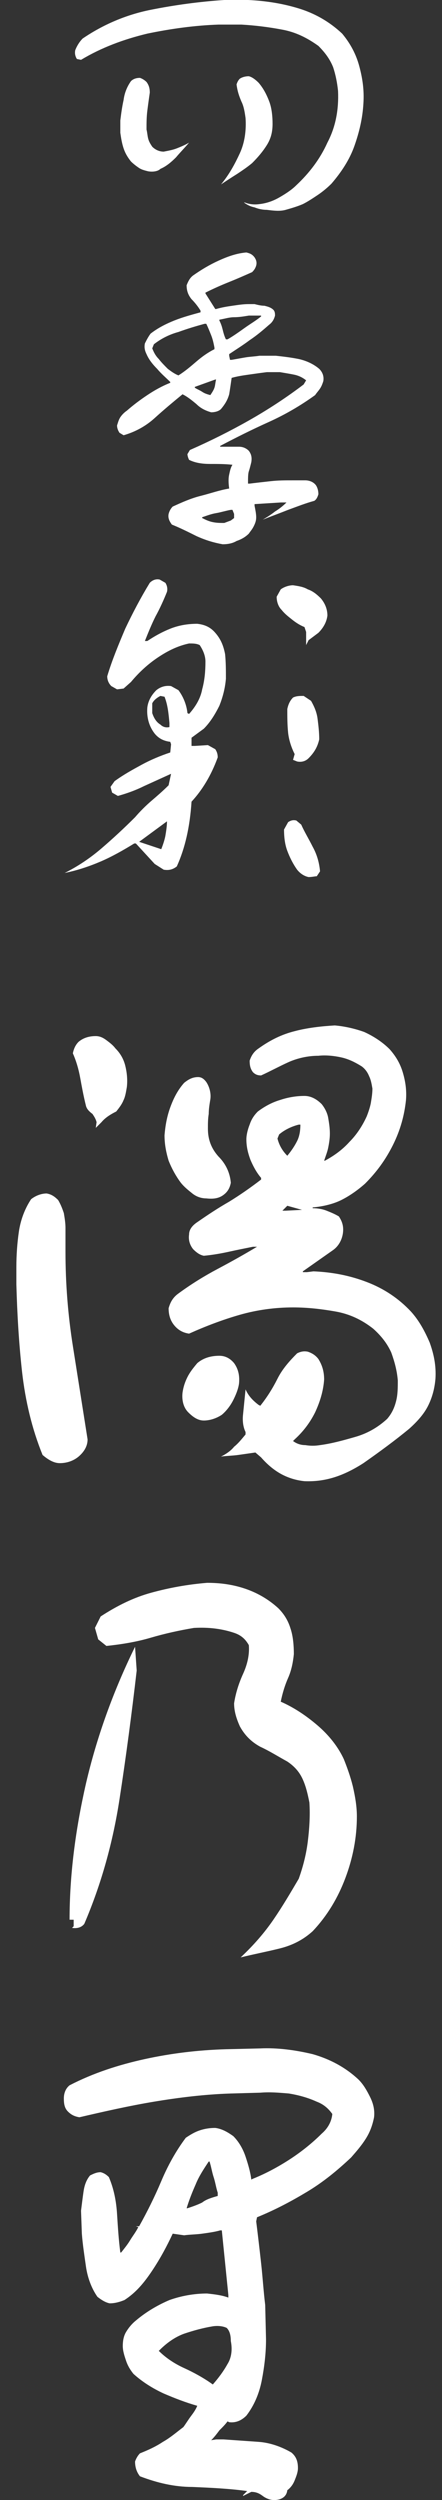
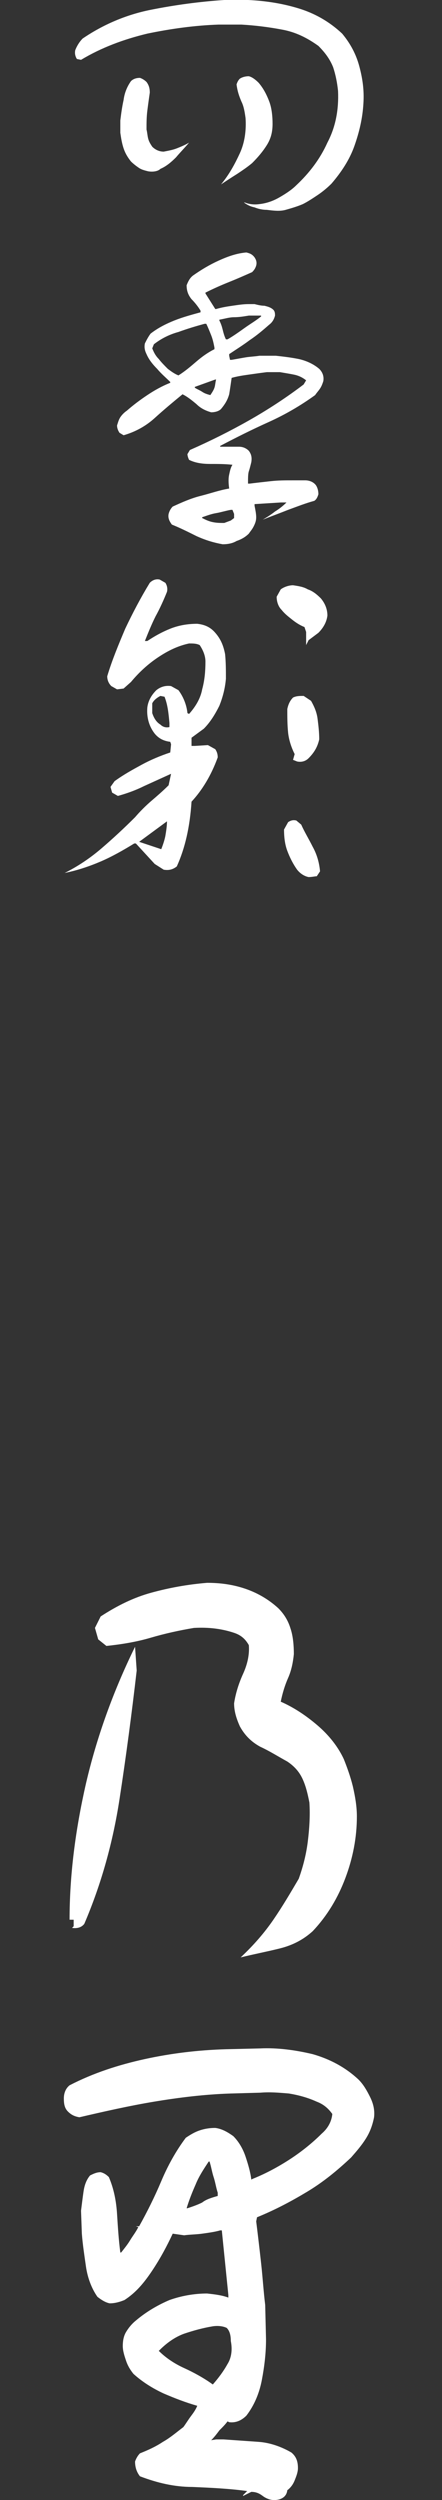
<svg xmlns="http://www.w3.org/2000/svg" version="1.1" id="レイヤー_1" x="0px" y="0px" viewBox="0 0 54 305" style="enable-background:new 0 0 54 305;" xml:space="preserve">
  <rect x="0" y="0" width="54" height="305" fill="#333333" stroke="none" />
  <style type="text/css">
	.st0{fill:#FFFFFF;}
</style>
  <path class="st0" d="M32.6,25.6c-0.5,0-1-0.1-1.5-0.3c-0.5-0.1-0.9-0.3-1.3-0.6h0.1c0.5,0.2,1.1,0.3,1.8,0.2  c0.9-0.1,1.7-0.4,2.4-0.8s1.5-0.9,2.1-1.5c1.6-1.5,2.9-3.2,3.8-5.2c1-1.9,1.4-4,1.3-6.3c-0.1-1-0.3-2-0.6-2.9c-0.4-1-1-1.8-1.8-2.6  c-1.4-1-2.8-1.7-4.5-2c-1.6-0.3-3.2-0.5-4.9-0.6h-2.8c-2.9,0.1-5.8,0.5-8.7,1.1c-2.9,0.7-5.6,1.7-8.1,3.2L9.4,7.2  C9.2,6.9,9.1,6.5,9.2,6.1c0.2-0.5,0.5-1,0.9-1.4c2.5-1.7,5.3-2.9,8.3-3.5c3-0.6,6-1,9-1.2h2.9c2.1,0.1,4.1,0.4,6.1,1  c2,0.6,3.8,1.6,5.4,3.1c1,1.2,1.7,2.5,2.1,4c0.4,1.5,0.6,2.9,0.5,4.5c-0.1,1.8-0.5,3.5-1.1,5.2c-0.6,1.7-1.6,3.2-2.8,4.6  c-0.5,0.5-1.1,1-1.7,1.4c-0.6,0.4-1.2,0.8-1.8,1.1c-0.7,0.3-1.4,0.5-2.1,0.7S33.4,25.7,32.6,25.6z M18.1,20.9  c-0.4-0.1-0.8-0.2-1.1-0.4s-0.7-0.5-1-0.8c-0.4-0.5-0.7-1-0.9-1.6c-0.2-0.6-0.3-1.2-0.4-1.9v-1.5c0.1-0.8,0.2-1.6,0.4-2.5  c0.1-0.8,0.4-1.6,0.9-2.3c0.3-0.3,0.7-0.4,1.1-0.4c0.3,0.1,0.6,0.3,0.8,0.5c0.3,0.4,0.4,0.8,0.4,1.3c-0.1,0.7-0.2,1.4-0.3,2.2  c-0.1,0.8-0.1,1.5-0.1,2.3c0.1,0.4,0.1,0.7,0.2,1.1c0.1,0.4,0.3,0.7,0.5,1c0.4,0.4,0.9,0.6,1.4,0.6c0.5-0.1,1.1-0.2,1.6-0.4  c0.5-0.2,1-0.4,1.5-0.7c-0.5,0.6-1.1,1.2-1.6,1.8c-0.6,0.6-1.2,1.1-1.9,1.4C19.3,20.9,18.7,21,18.1,20.9z M27,22.5L27,22.5  c1-1.2,1.7-2.5,2.3-3.8c0.6-1.3,0.8-2.8,0.7-4.3c-0.1-0.7-0.2-1.4-0.5-2c-0.3-0.7-0.5-1.3-0.6-2.1c0.1-0.3,0.2-0.5,0.4-0.7  c0.3-0.2,0.7-0.3,1.1-0.3c0.4,0.1,0.8,0.4,1.2,0.8c0.6,0.7,1,1.5,1.3,2.3s0.4,1.8,0.4,2.7c0,1-0.2,1.8-0.7,2.6  c-0.5,0.8-1.1,1.5-1.8,2.2c-0.6,0.5-1.2,0.9-1.8,1.3C28.2,21.7,27.6,22.1,27,22.5z" />
  <path class="st0" d="M27.2,66.4c-1.1-0.2-2.1-0.5-3.2-1c-1-0.5-2-1-3-1.4c-0.3-0.4-0.5-0.8-0.4-1.3c0.1-0.4,0.3-0.7,0.5-0.9  c1.1-0.5,2.2-1,3.4-1.3s2.3-0.7,3.5-0.9c-0.1-0.7-0.1-1.3,0-1.7c0.1-0.5,0.2-0.9,0.4-1.2c-0.9-0.1-1.8-0.1-2.7-0.1  c-0.9,0-1.8-0.1-2.6-0.5c-0.1-0.2-0.2-0.5-0.2-0.7l0.3-0.5c2.5-1.1,4.9-2.3,7.2-3.6c2.3-1.3,4.6-2.8,6.7-4.4l0.3-0.5  c-0.5-0.4-1-0.6-1.5-0.7c-0.5-0.1-1.1-0.2-1.7-0.3h-1.6c-0.8,0.1-1.5,0.2-2.2,0.3c-0.7,0.1-1.4,0.2-2.1,0.4c-0.1,0.7-0.2,1.4-0.3,2  c-0.2,0.7-0.5,1.2-1,1.8c-0.3,0.3-0.8,0.4-1.2,0.4c-0.7-0.2-1.3-0.5-1.8-1c-0.6-0.5-1.1-0.9-1.7-1.2c-1.1,0.9-2.3,1.9-3.4,2.9  c-1.1,1-2.4,1.7-3.8,2.1l-0.5-0.3c-0.2-0.3-0.3-0.6-0.3-0.9c0.1-0.3,0.2-0.7,0.4-1c0.2-0.3,0.5-0.6,0.8-0.8c0.8-0.7,1.6-1.3,2.5-1.9  c0.9-0.6,1.8-1.1,2.8-1.5v-0.1c-0.5-0.5-1.1-1-1.6-1.6c-0.5-0.5-1-1.1-1.3-1.8c-0.2-0.4-0.3-0.8-0.2-1.3c0.2-0.4,0.4-0.8,0.7-1.2  c0.9-0.7,1.9-1.2,2.9-1.6c1-0.4,2.1-0.7,3.2-1l0-0.2c-0.3-0.5-0.7-1-1.1-1.4c-0.4-0.5-0.6-1-0.6-1.7c0.2-0.5,0.4-0.9,0.8-1.2  c1-0.7,2-1.3,3.1-1.8c1.1-0.5,2.2-0.9,3.4-1c0.4,0.1,0.7,0.2,1,0.6c0.2,0.3,0.3,0.6,0.2,1c-0.1,0.3-0.2,0.5-0.5,0.8  c-0.9,0.4-1.8,0.8-2.8,1.2c-1,0.4-1.9,0.8-2.9,1.3v0.1l1.2,1.9h0.1c0.7-0.2,1.3-0.3,2-0.4s1.3-0.2,2-0.2l0.5,0l0.2,0  c0.4,0.1,0.8,0.2,1.2,0.2c0.4,0.1,0.8,0.2,1.1,0.5c0.2,0.2,0.2,0.5,0.2,0.7c-0.1,0.4-0.3,0.8-0.7,1.1c-0.8,0.7-1.5,1.3-2.4,1.9  c-0.8,0.6-1.6,1.1-2.5,1.7v0.2l0.1,0.5h0.2c0.6-0.1,1.1-0.2,1.7-0.3c0.6-0.1,1.1-0.1,1.7-0.2h2c0.9,0.1,1.8,0.2,2.8,0.4  c0.9,0.2,1.8,0.6,2.5,1.2c0.4,0.4,0.6,0.9,0.5,1.5c-0.1,0.3-0.2,0.6-0.4,0.9c-0.2,0.3-0.4,0.5-0.6,0.8c-1.8,1.3-3.7,2.4-5.7,3.3  c-2,0.9-4,1.9-5.9,2.9v0.1h0.4l0,0h1.9c0.5,0,0.9,0.2,1.2,0.5c0.3,0.4,0.4,0.8,0.3,1.4c-0.1,0.4-0.2,0.8-0.3,1.1  c-0.1,0.3-0.1,0.8-0.1,1.5h0.2c0.8-0.1,1.7-0.2,2.6-0.3c0.9-0.1,1.7-0.1,2.6-0.1h1.6c0.5,0,1,0.2,1.3,0.6c0.2,0.3,0.3,0.7,0.3,1.1  c-0.1,0.3-0.2,0.6-0.5,0.8c-1.1,0.3-2.1,0.7-3.2,1.1c-1,0.4-2.1,0.8-3.1,1.2c0.5-0.3,1-0.6,1.5-1c0.5-0.3,1-0.7,1.4-1.1h-0.7  l-3.2,0.2v0.2c0.1,0.5,0.2,1,0.2,1.4c0,0.4-0.1,0.7-0.3,1.1s-0.4,0.6-0.6,0.9c-0.4,0.4-0.9,0.7-1.5,0.9  C28.4,66.3,27.8,66.4,27.2,66.4z M21.8,45.8c0.8-0.5,1.5-1.1,2.2-1.7c0.7-0.6,1.4-1.1,2.2-1.5v-0.2c-0.1-0.5-0.2-1-0.4-1.5  c-0.2-0.5-0.4-1-0.6-1.4H25c-1.1,0.3-2.1,0.6-3.2,1c-1.1,0.3-2.1,0.8-3,1.5l-0.2,0.5c0.2,0.5,0.4,0.9,0.8,1.3  c0.3,0.4,0.7,0.8,1.1,1.2C20.9,45.3,21.3,45.6,21.8,45.8L21.8,45.8z M25.7,48.2L25.7,48.2c0.2-0.3,0.4-0.6,0.5-0.9  c0.1-0.3,0.1-0.6,0.2-1h-0.1l-2.5,0.9v0.1c0.3,0.2,0.6,0.3,0.9,0.5C25,48,25.3,48.1,25.7,48.2z M28.2,63.5l0.4-0.3v-0.5l-0.2-0.5  l-0.2,0c-0.6,0.1-1.2,0.3-1.8,0.4c-0.6,0.1-1.1,0.3-1.7,0.5v0.1c0.4,0.2,0.8,0.4,1.3,0.5s0.9,0.1,1.4,0.1L28.2,63.5z M27.8,41.4  c0.7-0.4,1.4-0.9,2.1-1.4s1.4-0.9,2-1.4v-0.1h-1.5c-0.6,0.1-1.2,0.2-1.8,0.2s-1.2,0.2-1.8,0.3v0.1c0.2,0.4,0.3,0.7,0.4,1.1  c0.1,0.4,0.2,0.8,0.4,1.2L27.8,41.4L27.8,41.4z" />
  <path class="st0" d="M20,106.1l-1.1-0.7l-2.3-2.5h-0.2c-1.3,0.8-2.7,1.6-4.1,2.2s-2.9,1.1-4.4,1.4c1.6-0.8,3.1-1.8,4.5-3  s2.8-2.5,4.1-3.8c0.6-0.7,1.3-1.4,2-2c0.7-0.6,1.4-1.2,2.1-1.9l0.3-1.4c-1.1,0.5-2.2,1-3.3,1.5c-1,0.5-2.1,0.9-3.2,1.2l-0.7-0.4  l-0.2-0.7l0.5-0.7c1.1-0.8,2.2-1.4,3.3-2c1.1-0.6,2.3-1.1,3.5-1.5l0.1-1l-0.1-0.3c-0.8-0.1-1.4-0.4-1.9-1c-0.7-0.9-1-2-0.9-3.2  c0.1-0.8,0.5-1.5,1.1-2.1c0.5-0.4,1.1-0.6,1.8-0.5l0.9,0.5c0.6,0.8,1,1.8,1.1,2.8l0.2,0.1c0.8-0.9,1.4-1.9,1.6-3  c0.3-1.1,0.4-2.2,0.4-3.4c0-0.7-0.3-1.4-0.7-2c-0.4-0.2-0.8-0.2-1.3-0.2c-1.4,0.3-2.6,0.9-3.8,1.7c-1.2,0.8-2.3,1.8-3.3,3L15.1,84  l-0.8,0.1l-0.7-0.4c-0.3-0.3-0.5-0.7-0.5-1.2c0.6-2,1.4-3.9,2.2-5.8c0.9-1.9,1.9-3.8,3-5.6c0.3-0.3,0.7-0.5,1.2-0.4l0.7,0.4  c0.2,0.3,0.3,0.7,0.2,1.1c-0.4,1-0.9,2.1-1.4,3c-0.5,1-0.9,2-1.3,3H18c0.9-0.6,1.8-1.1,2.8-1.5c1-0.4,2.1-0.6,3.3-0.6  c0.9,0.1,1.6,0.4,2.2,1.1c0.7,0.8,1,1.6,1.2,2.6c0.1,1,0.1,2,0.1,3c-0.1,1.2-0.4,2.3-0.8,3.3c-0.5,1-1.1,2-1.9,2.8l-1.5,1.1v0.7  l0,0.3h0.4l1.6-0.1l0.9,0.5c0.2,0.3,0.3,0.6,0.3,1c-0.8,2.2-1.9,4-3.2,5.4c-0.2,3.1-0.8,5.7-1.8,7.9C21.1,106.1,20.6,106.2,20,106.1  z M19.7,103.6c0.2-0.5,0.4-1.1,0.5-1.6c0.1-0.6,0.2-1.2,0.2-1.8l-3.4,2.5L19.7,103.6z M20.7,88.7v-0.5c-0.1-1.1-0.2-2.2-0.6-3.2  l-0.5-0.1c-0.4,0.2-0.8,0.5-1,0.9L18.6,87c0.2,0.6,0.5,1.1,1,1.4C19.9,88.7,20.3,88.8,20.7,88.7z M37.4,77.1l-0.2-0.6  c-0.5-0.2-1-0.5-1.5-0.9c-0.5-0.4-0.9-0.7-1.3-1.2c-0.4-0.4-0.6-1-0.6-1.6l0.5-0.9c0.4-0.3,1-0.5,1.5-0.5c0.7,0.1,1.3,0.2,1.8,0.5  c0.6,0.2,1.1,0.6,1.6,1.1c0.5,0.6,0.8,1.3,0.8,2.1c-0.1,0.8-0.5,1.5-1.1,2.1l-1.2,0.9l-0.3,0.6V77.1z M37.7,107  c-0.5-0.1-1-0.4-1.4-0.9c-0.5-0.7-0.9-1.5-1.2-2.3c-0.3-0.8-0.4-1.7-0.4-2.6l0.5-0.9c0.3-0.2,0.6-0.3,1-0.2l0.6,0.5  c0.4,0.9,0.9,1.7,1.4,2.7c0.5,0.9,0.8,1.9,0.9,3l-0.4,0.6C38.5,106.9,38.1,107,37.7,107z M36.3,92.9l-0.5-0.2l0.2-0.7  c-0.4-0.8-0.7-1.7-0.8-2.6c-0.1-1-0.1-1.9-0.1-2.9c0.1-0.5,0.3-1,0.7-1.4c0.4-0.2,0.8-0.2,1.3-0.2l0.9,0.6c0.4,0.7,0.7,1.4,0.8,2.2  c0.1,0.8,0.2,1.6,0.2,2.5c-0.2,0.9-0.6,1.6-1.3,2.3C37.3,92.9,36.8,93,36.3,92.9z" />
-   <path class="st0" d="M7.3,178.5c-0.7,0-1.4-0.4-2.1-1c-1.3-3.2-2.1-6.6-2.5-10.1c-0.4-3.6-0.6-7.1-0.7-10.7v-0.8v-1.3  c0-1.5,0.1-2.9,0.3-4.3c0.2-1.4,0.7-2.8,1.5-4c0.5-0.4,1.2-0.7,1.9-0.7c0.6,0.1,1,0.4,1.4,0.8c0.3,0.5,0.5,1,0.7,1.6  c0.1,0.6,0.2,1.2,0.2,1.8v2.9c0,3.9,0.3,7.7,0.9,11.5c0.6,3.8,1.2,7.6,1.8,11.4c0,0.8-0.4,1.5-1.1,2.1C9,178.2,8.2,178.5,7.3,178.5z   M11.7,137.6L11.7,137.6l0.1-0.7c-0.1-0.4-0.3-0.7-0.5-1c-0.4-0.3-0.7-0.6-0.8-1c-0.3-1.2-0.5-2.3-0.7-3.4c-0.2-1.1-0.5-2.1-0.9-3  c0.1-0.5,0.3-1,0.7-1.4c0.6-0.5,1.3-0.7,2.1-0.7c0.5,0,0.9,0.2,1.3,0.5c0.4,0.3,0.8,0.6,1.1,1c0.6,0.6,1,1.3,1.2,2.1  c0.2,0.8,0.3,1.7,0.2,2.6c-0.1,0.6-0.2,1.2-0.4,1.6c-0.2,0.5-0.5,0.9-0.9,1.4c-0.6,0.3-1.3,0.7-1.8,1.3L11.7,137.6L11.7,137.6z   M25.2,146.2c-0.6,0-1.2-0.2-1.7-0.6c-0.5-0.4-1-0.8-1.4-1.3c-0.6-0.8-1.1-1.7-1.5-2.7c-0.3-1-0.5-2-0.5-3.1  c0.1-1.2,0.3-2.3,0.7-3.4c0.4-1.1,0.9-2.1,1.7-3c0.5-0.4,1-0.7,1.7-0.7c0.4,0,0.7,0.2,1,0.6c0.4,0.6,0.6,1.4,0.5,2.1  c-0.1,0.6-0.2,1.2-0.2,1.8c-0.1,0.6-0.1,1.2-0.1,1.8c0,1.3,0.4,2.4,1.3,3.4c0.9,0.9,1.4,2,1.5,3.2c-0.1,0.5-0.3,1-0.8,1.4  C26.8,146.2,26.1,146.3,25.2,146.2z M37.2,180.7c-1-0.1-2-0.4-2.9-0.9c-0.9-0.5-1.7-1.2-2.4-2l-0.7-0.6c-0.7,0.1-1.4,0.2-2.1,0.3  s-1.4,0.1-2.1,0.2c0.6-0.3,1.2-0.7,1.6-1.2c0.5-0.4,0.9-0.9,1.4-1.5v-0.3c-0.3-0.6-0.4-1.4-0.3-2.2l0.3-3c0.3,0.7,0.8,1.3,1.6,1.9  l0.2,0.1c0.8-1,1.5-2.1,2.1-3.3c0.6-1.2,1.5-2.2,2.4-3.1c0.4-0.2,0.8-0.3,1.3-0.2c0.6,0.2,1,0.5,1.3,0.9c0.5,0.8,0.7,1.6,0.7,2.5  c-0.1,1.4-0.5,2.7-1.1,4c-0.6,1.2-1.4,2.3-2.5,3.3l-0.2,0.2c0.4,0.3,0.9,0.5,1.5,0.5c0.6,0.1,1.2,0.1,1.8,0c1.5-0.2,2.9-0.6,4.3-1  c1.4-0.4,2.7-1.1,3.9-2.2c0.6-0.7,0.9-1.4,1.1-2.2s0.2-1.6,0.2-2.5c-0.1-1.2-0.4-2.3-0.8-3.4c-0.5-1.1-1.2-2-2.2-2.9  c-1.4-1.1-2.9-1.8-4.6-2.1c-1.7-0.3-3.4-0.5-5.2-0.5c-2.2,0-4.4,0.3-6.5,0.9c-2.1,0.6-4.2,1.4-6.2,2.3c-0.7-0.1-1.3-0.4-1.8-1  c-0.5-0.6-0.7-1.3-0.7-2.1c0.2-0.7,0.5-1.3,1.2-1.8c1.5-1.1,3.1-2.1,4.8-3c1.7-0.9,3.3-1.8,4.8-2.7h-0.5c-1,0.2-2,0.4-2.9,0.6  c-0.9,0.2-2,0.4-3.1,0.5c-0.5-0.1-0.9-0.4-1.3-0.8c-0.4-0.5-0.6-1.1-0.5-1.8c0-0.6,0.4-1.1,1-1.5c1.3-0.9,2.5-1.7,3.9-2.5  c1.3-0.8,2.6-1.7,3.9-2.7v-0.2c-0.6-0.7-1-1.5-1.3-2.2c-0.3-0.8-0.5-1.6-0.5-2.5c0-0.6,0.2-1.3,0.4-1.8c0.2-0.6,0.5-1.1,1-1.6  c0.8-0.6,1.7-1.1,2.7-1.4c0.9-0.3,1.9-0.5,3-0.5c0.8,0,1.5,0.4,2.1,1c0.4,0.5,0.7,1.1,0.8,1.7s0.2,1.2,0.2,1.9  c0,0.6-0.1,1.2-0.2,1.7c-0.1,0.5-0.3,1-0.5,1.6h0.1c1.1-0.6,2.1-1.3,3-2.3c0.9-0.9,1.6-2,2.1-3.1c0.2-0.5,0.4-1.1,0.5-1.6  c0.1-0.6,0.2-1.2,0.2-1.8c-0.1-0.6-0.2-1.1-0.4-1.5c-0.2-0.5-0.5-0.9-0.9-1.2c-0.8-0.5-1.6-0.9-2.5-1.1c-0.9-0.2-1.9-0.3-2.8-0.2  c-1.3,0-2.6,0.3-3.7,0.8c-1.1,0.5-2.2,1.1-3.3,1.6c-0.4,0-0.7-0.1-1-0.4c-0.3-0.4-0.4-0.8-0.4-1.4c0.2-0.6,0.5-1.1,1.1-1.5  c1.4-1,2.8-1.7,4.4-2.1c1.5-0.4,3.2-0.6,4.9-0.7c1.2,0.1,2.5,0.4,3.6,0.8c1.1,0.5,2.2,1.2,3.1,2.1c0.8,0.9,1.3,1.8,1.6,2.8  c0.3,1,0.5,2.1,0.4,3.4c-0.2,1.9-0.7,3.7-1.6,5.5s-2,3.3-3.4,4.7c-0.9,0.8-1.9,1.5-2.9,2s-2.3,0.8-3.5,0.9v0.1  c0.6,0,1.2,0.1,1.7,0.3c0.5,0.2,1,0.4,1.5,0.7c0.4,0.6,0.6,1.2,0.5,2c-0.1,0.8-0.5,1.6-1.2,2.1l-3.7,2.6v0.1h0.5l0.8-0.1  c2.3,0.1,4.4,0.5,6.5,1.3c2.1,0.8,3.9,2,5.4,3.6c1,1.1,1.7,2.4,2.3,3.8c0.5,1.4,0.8,2.8,0.7,4.4c-0.1,1.2-0.4,2.3-0.9,3.3  c-0.5,1-1.3,1.9-2.3,2.8c-1.7,1.4-3.6,2.8-5.6,4.2C41.9,180.1,39.7,180.8,37.2,180.7z M24.9,173.3c-0.7,0-1.3-0.4-1.9-1  c-0.6-0.6-0.8-1.5-0.7-2.4c0.1-0.7,0.3-1.3,0.6-1.9c0.3-0.6,0.7-1.1,1.2-1.7c0.7-0.6,1.6-0.9,2.7-0.9c0.7,0,1.3,0.3,1.8,0.9  c0.5,0.7,0.7,1.5,0.6,2.5c-0.1,0.7-0.4,1.4-0.7,2s-0.8,1.3-1.4,1.8C26.5,173,25.7,173.3,24.9,173.3z M35.1,141  c0.5-0.6,0.9-1.2,1.2-1.8s0.4-1.3,0.4-2h-0.2c-0.8,0.2-1.7,0.6-2.4,1.2l-0.2,0.5C34.1,139.7,34.5,140.4,35.1,141L35.1,141z   M36.9,147.6l-1.8-0.5l-0.6,0.6h0.4L36.9,147.6z" />
  <path class="st0" d="M8.8,235.2L9,235v-0.8H8.5c0-5.4,0.7-10.9,2-16.6c1.3-5.6,3.3-11.2,6-16.7l0.2,2.9c-0.6,5.2-1.3,10.5-2.1,15.7  c-0.8,5.2-2.2,10.3-4.3,15.2C10,235.1,9.5,235.3,8.8,235.2z M29.4,238.8c1.6-1.5,2.9-3,4-4.6c1.1-1.6,2.1-3.3,3.1-5  c0.5-1.4,0.9-2.9,1.1-4.5s0.3-3.2,0.2-4.8c-0.2-1-0.4-1.9-0.8-2.8s-1-1.6-1.9-2.2c-1.1-0.6-2.2-1.3-3.3-1.8  c-1.1-0.6-1.9-1.4-2.5-2.5c-0.4-0.9-0.7-1.8-0.7-2.8c0.2-1.3,0.6-2.5,1.1-3.6s0.8-2.3,0.7-3.5c-0.4-0.7-0.9-1.2-1.8-1.5  c-1.5-0.5-3.1-0.7-4.9-0.6c-1.8,0.3-3.6,0.7-5.3,1.2c-1.7,0.5-3.5,0.8-5.4,1L12,200l-0.4-1.4l0.7-1.4c2-1.3,4-2.3,6.2-2.9  c2.2-0.6,4.4-1,6.8-1.2c1.6,0,3.1,0.2,4.6,0.7c1.5,0.5,2.9,1.3,4.1,2.4c0.7,0.7,1.2,1.5,1.5,2.5c0.3,0.9,0.4,2,0.4,3.1  c-0.1,1-0.3,2-0.7,2.9c-0.4,0.9-0.7,1.9-0.9,2.9c1.6,0.7,3.1,1.7,4.5,2.9c1.4,1.2,2.5,2.6,3.2,4.1c0.4,1,0.8,2.1,1.1,3.3  c0.3,1.3,0.5,2.5,0.5,3.7c0,2.6-0.5,5.1-1.4,7.5c-0.9,2.4-2.2,4.6-4,6.5c-1.1,1-2.4,1.7-4,2.1S31,238.4,29.4,238.8z" />
  <path class="st0" d="M33.5,305c-0.5,0-1-0.2-1.4-0.5c-0.4-0.3-0.8-0.5-1.4-0.5l-1,0.5v-0.1l0.5-0.5c-2.2-0.3-4.4-0.4-6.7-0.5  c-2.2,0-4.3-0.5-6.4-1.3c-0.4-0.5-0.6-1.1-0.6-1.8c0.1-0.3,0.3-0.7,0.6-1c1-0.4,1.9-0.8,2.8-1.4c0.9-0.5,1.7-1.2,2.5-1.8  c0.3-0.4,0.6-0.9,0.9-1.3c0.3-0.4,0.6-0.8,0.8-1.3c-1.4-0.4-2.7-0.9-4.1-1.5c-1.3-0.6-2.6-1.4-3.7-2.4c-0.4-0.5-0.7-1-0.9-1.6  c-0.2-0.6-0.4-1.2-0.4-1.8c0-0.6,0.1-1.2,0.4-1.7c0.3-0.5,0.7-1,1.2-1.4c1.3-1.1,2.7-1.9,4.1-2.5c1.4-0.5,3-0.8,4.6-0.8  c0.9,0.1,1.8,0.2,2.6,0.5v-0.3l-0.8-7.9h-0.2c-0.7,0.2-1.5,0.3-2.2,0.4c-0.7,0.1-1.5,0.1-2.2,0.2l-1.4-0.2c-0.7,1.5-1.5,3-2.5,4.5  s-2,2.7-3.4,3.6c-0.5,0.2-1.1,0.4-1.8,0.4c-0.5-0.1-1-0.4-1.5-0.8c-0.7-1-1.2-2.3-1.4-3.7s-0.4-2.7-0.5-4l-0.1-2.8  c0.1-0.8,0.2-1.6,0.3-2.3c0.1-0.7,0.3-1.4,0.8-2c0.4-0.2,0.8-0.4,1.3-0.4c0.4,0.1,0.7,0.3,1,0.6c0.6,1.4,0.9,2.9,1,4.5  c0.1,1.6,0.2,3.2,0.4,4.7h0.1c0.4-0.5,0.8-1,1.1-1.5c0.3-0.5,0.7-1,1-1.6l-0.3-0.1h0.4c1-1.8,1.9-3.6,2.7-5.5c0.8-1.9,1.8-3.7,3-5.3  c0.6-0.4,1.1-0.7,1.7-0.9c0.6-0.2,1.2-0.3,1.9-0.3c0.8,0.1,1.5,0.5,2.2,1c0.7,0.7,1.2,1.6,1.5,2.5c0.3,0.9,0.6,1.9,0.7,2.8l0.2-0.1  c1.5-0.6,3-1.4,4.4-2.3s2.8-2,4-3.2c0.7-0.6,1.2-1.4,1.3-2.4c-0.5-0.7-1.1-1.2-1.9-1.5c-1.1-0.5-2.2-0.8-3.4-1  c-1.2-0.1-2.3-0.2-3.5-0.1l-3.6,0.1c-3.2,0.1-6.4,0.5-9.4,1c-3,0.5-6.1,1.2-9.1,1.9c-0.6-0.1-1-0.3-1.4-0.7  c-0.4-0.4-0.5-0.9-0.5-1.6c0-0.6,0.2-1.2,0.7-1.6c2.9-1.5,6-2.5,9.2-3.2s6.5-1.1,9.9-1.2l4.2-0.1c2.1-0.1,4.3,0.2,6.4,0.7  c2.1,0.6,4,1.6,5.6,3.1c0.6,0.6,1,1.3,1.4,2.1c0.4,0.8,0.6,1.6,0.5,2.5c-0.2,1-0.5,1.8-1,2.6s-1.1,1.5-1.8,2.3  c-1.7,1.6-3.4,3-5.4,4.2s-3.9,2.2-6.1,3.1l-0.1,0.5c0.2,1.6,0.4,3.3,0.6,5.1s0.3,3.5,0.5,5.1l0.1,4.2c0,1.7-0.2,3.3-0.5,4.9  c-0.3,1.6-0.9,3.1-1.9,4.4c-0.6,0.6-1.3,0.9-2.1,0.8l-0.2-0.1c-0.3,0.4-0.6,0.7-1,1.1c-0.3,0.4-0.6,0.8-1,1.2l0.6-0.1h0.9  c1.4,0.1,2.9,0.2,4.3,0.3s2.8,0.6,4,1.3c0.6,0.5,0.8,1.1,0.8,1.9c0,0.5-0.2,1-0.4,1.5c-0.2,0.5-0.5,0.9-0.9,1.2  C35,304.7,34.2,305,33.5,305z M26,290.9c0.7-0.8,1.3-1.6,1.8-2.5c0.5-0.8,0.6-1.8,0.4-2.8c0-0.6-0.1-1.2-0.5-1.6  c-0.4-0.2-1-0.3-1.7-0.2c-1.2,0.2-2.3,0.5-3.5,0.9c-1.1,0.4-2.1,1.1-3,2l-0.1,0.1c0.9,0.9,2,1.6,3.1,2.1S24.9,290.1,26,290.9  L26,290.9z M26.6,267.9v-0.4c-0.2-0.6-0.3-1.3-0.5-1.9c-0.2-0.6-0.3-1.3-0.5-1.9h-0.1c-0.6,0.9-1.2,1.8-1.6,2.8  c-0.4,0.9-0.8,1.9-1.1,2.9h0.1c0.6-0.2,1.2-0.4,1.8-0.7C25.2,268.3,25.9,268.1,26.6,267.9z" />
</svg>